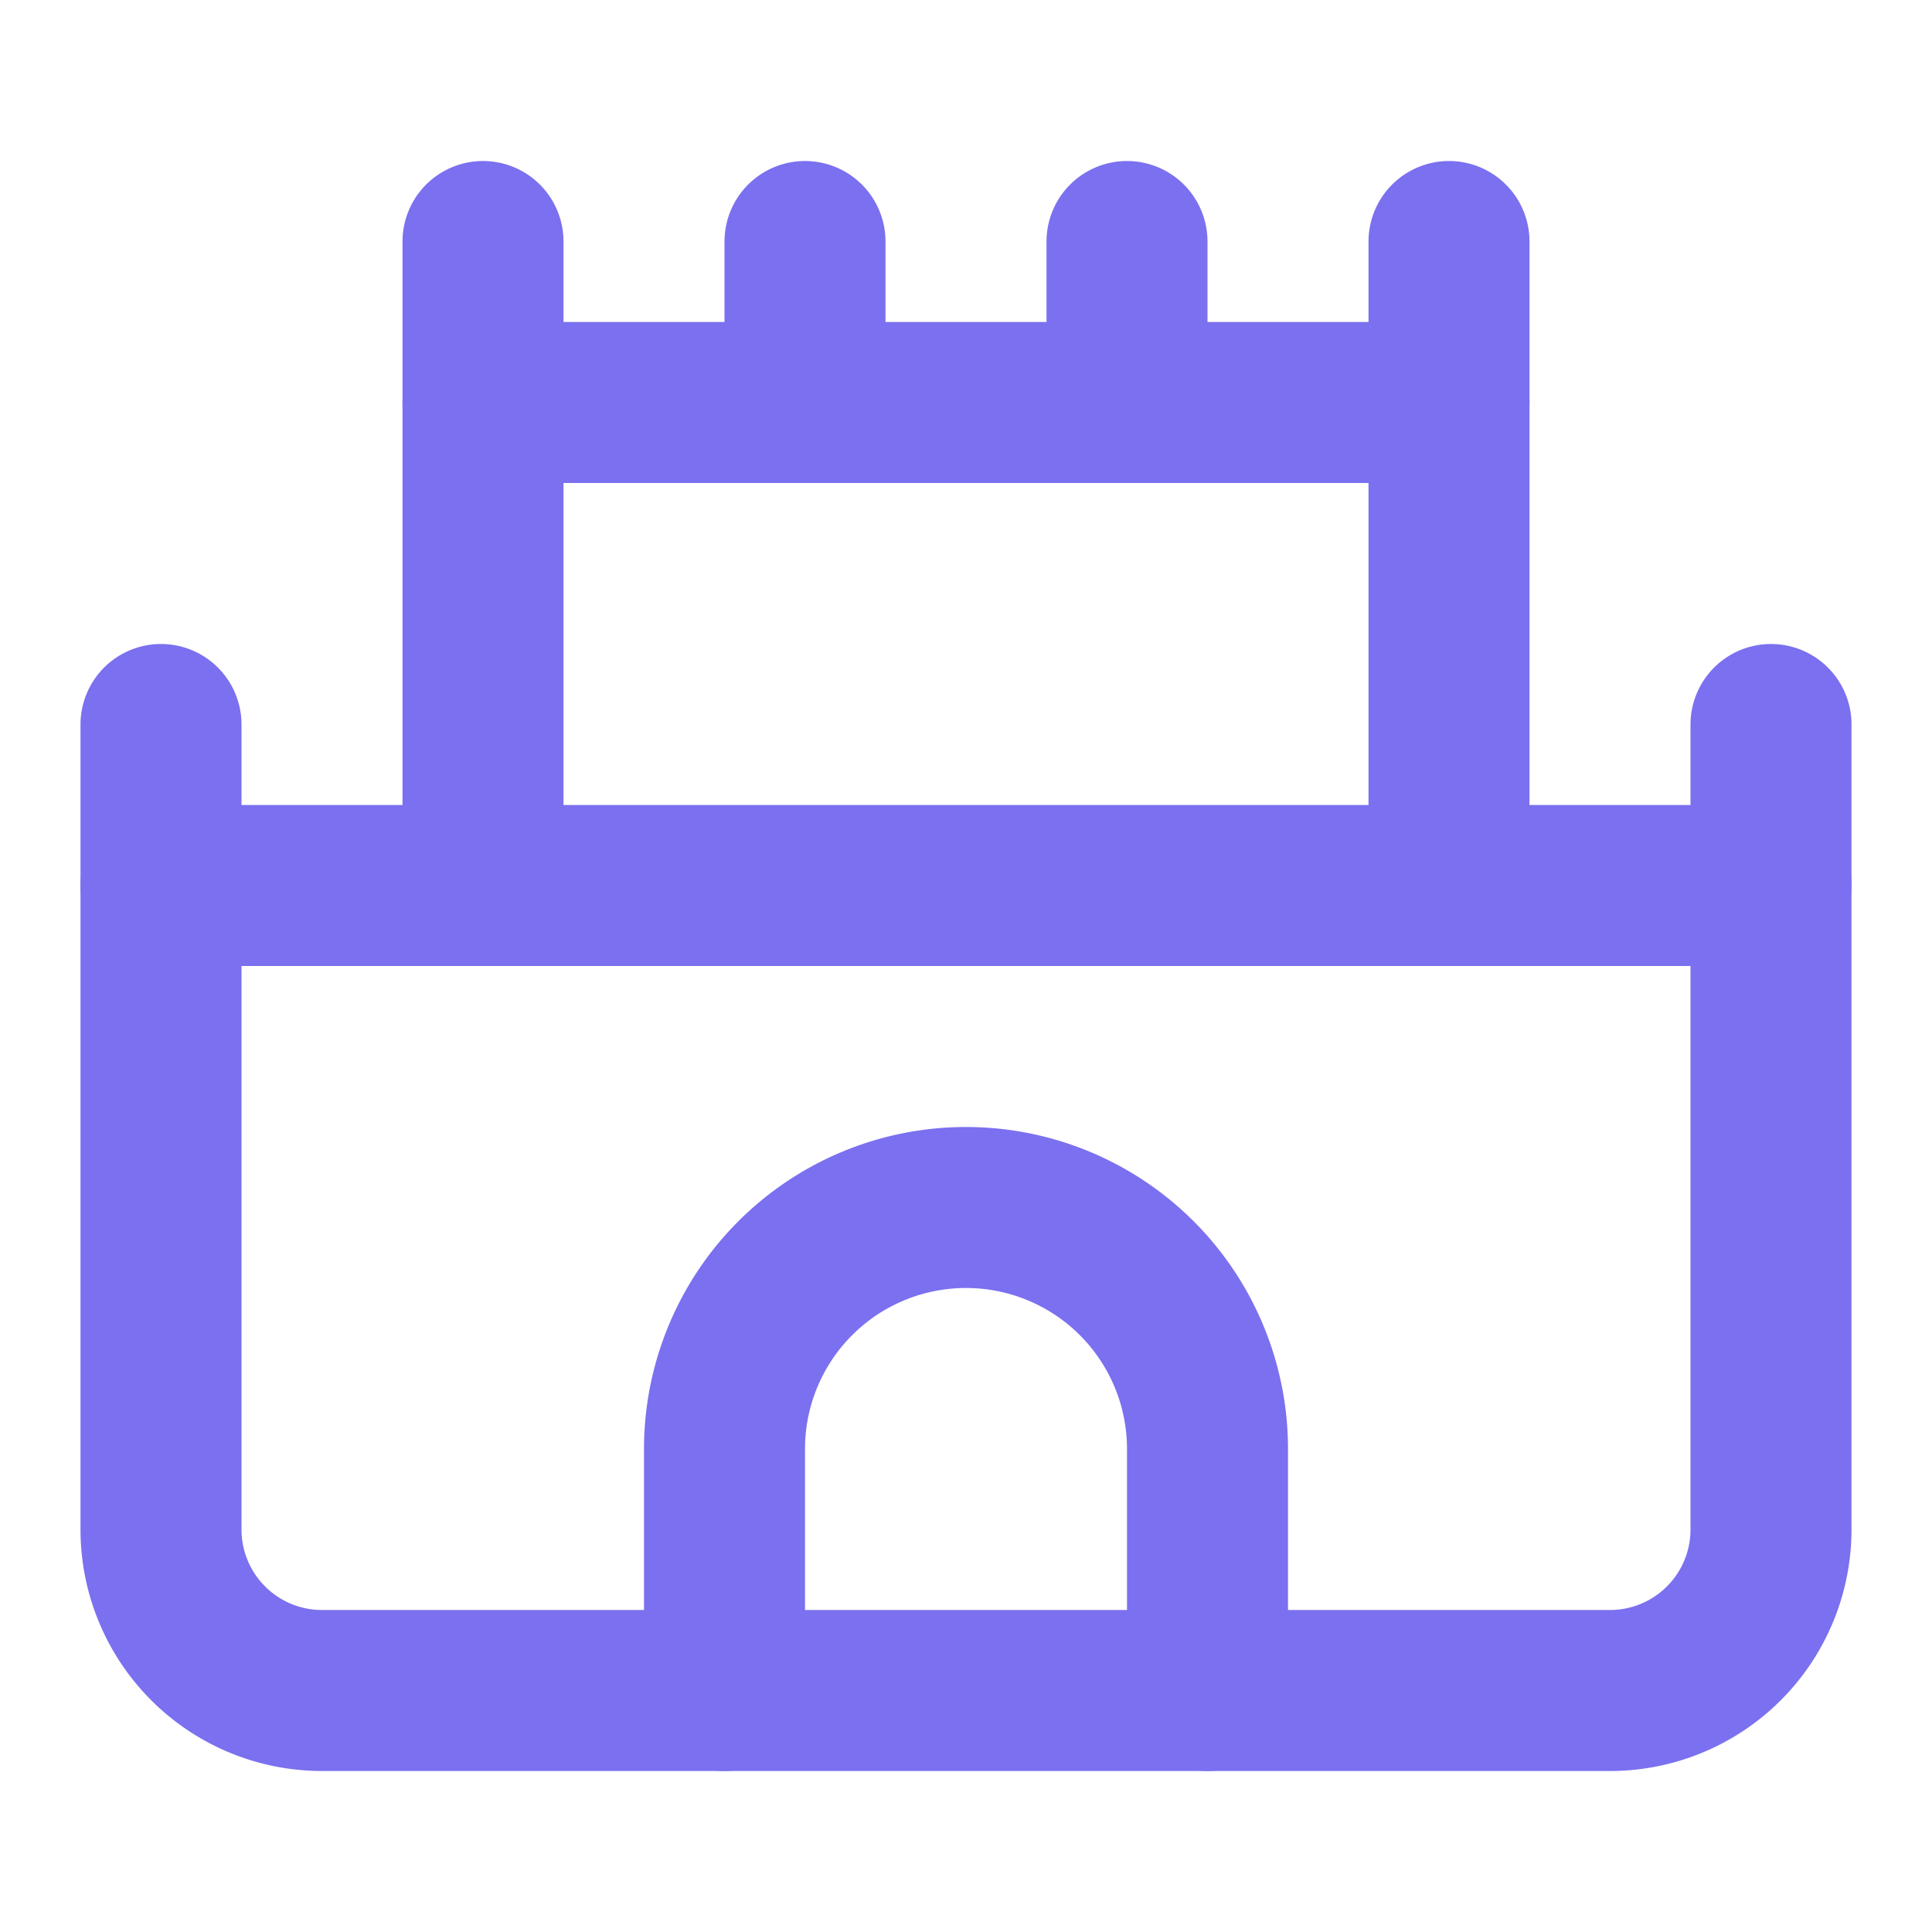
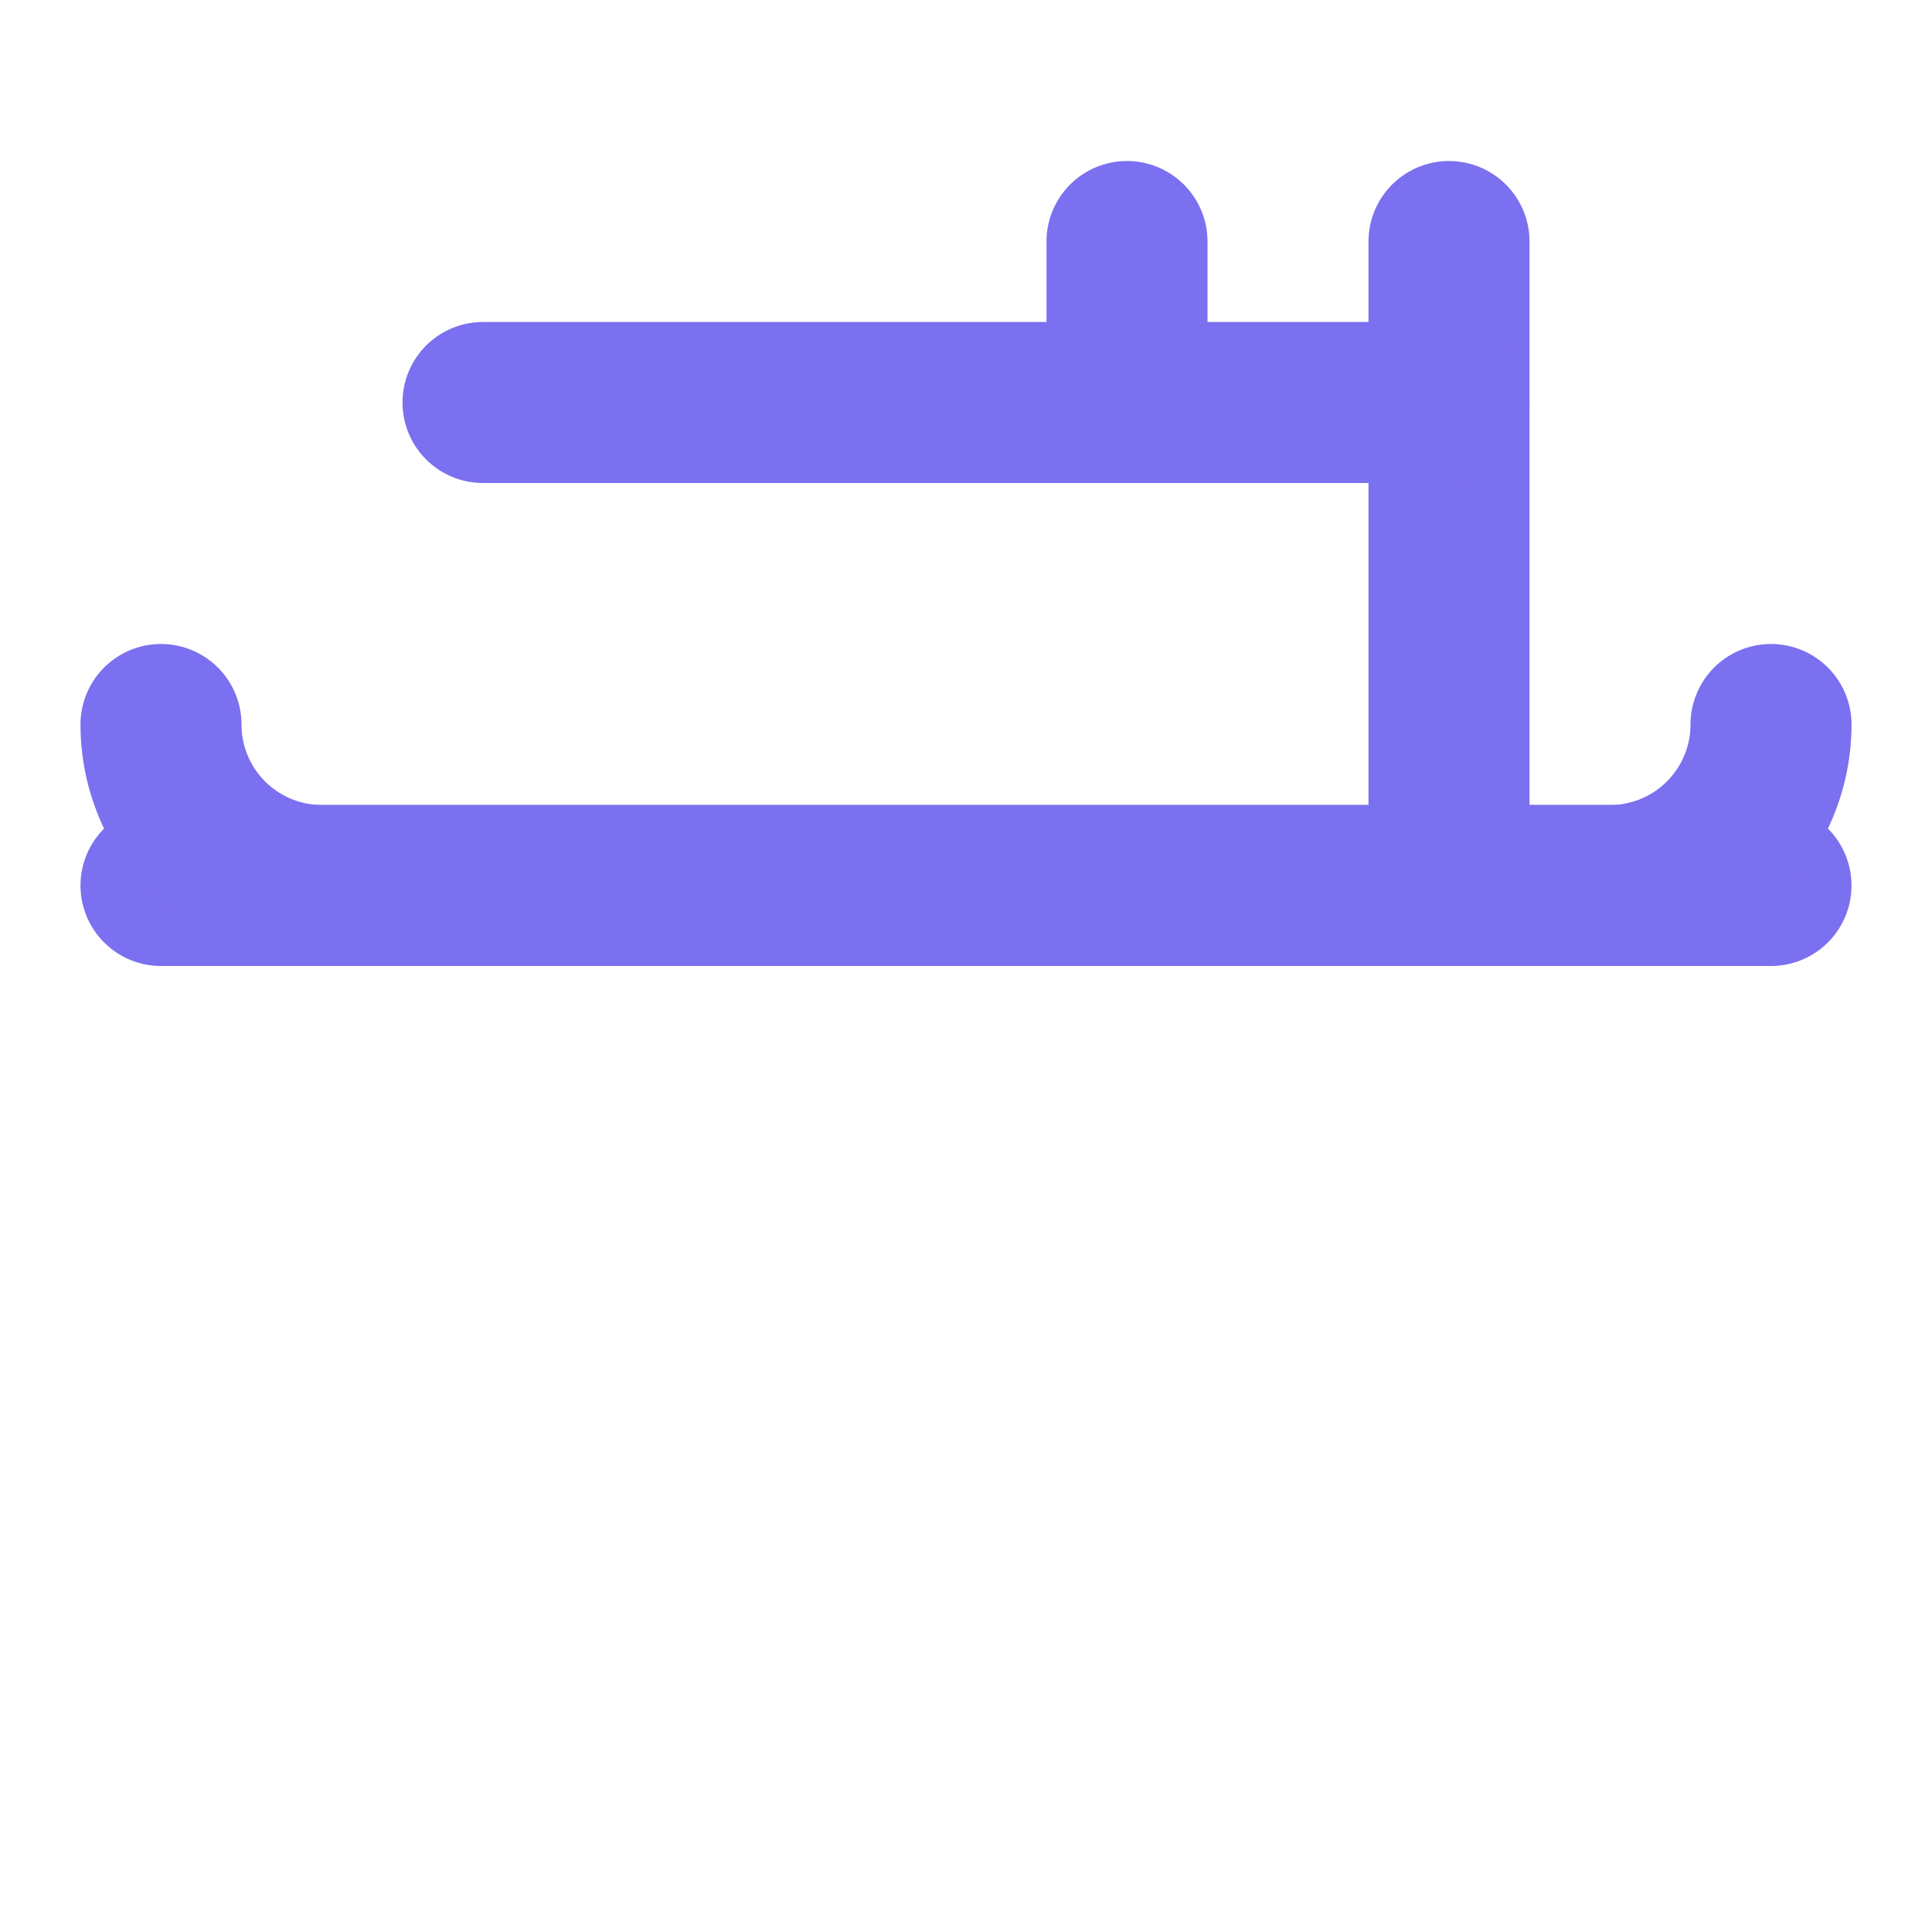
<svg xmlns="http://www.w3.org/2000/svg" width="24" height="24" viewBox="0 0 24 24" fill="none" stroke="#7b70ef " stroke-width="2" stroke-linecap="round" stroke-linejoin="round" class="lucide lucide-castle-icon lucide-castle">
-   <path d="M10 5V3" />
  <path d="M14 5V3" />
-   <path d="M15 21v-3a3 3 0 0 0-6 0v3" />
  <path d="M18 3v8" />
  <path d="M18 5H6" />
  <path d="M22 11H2" />
-   <path d="M22 9v10a2 2 0 0 1-2 2H4a2 2 0 0 1-2-2V9" />
-   <path d="M6 3v8" />
+   <path d="M22 9a2 2 0 0 1-2 2H4a2 2 0 0 1-2-2V9" />
</svg>